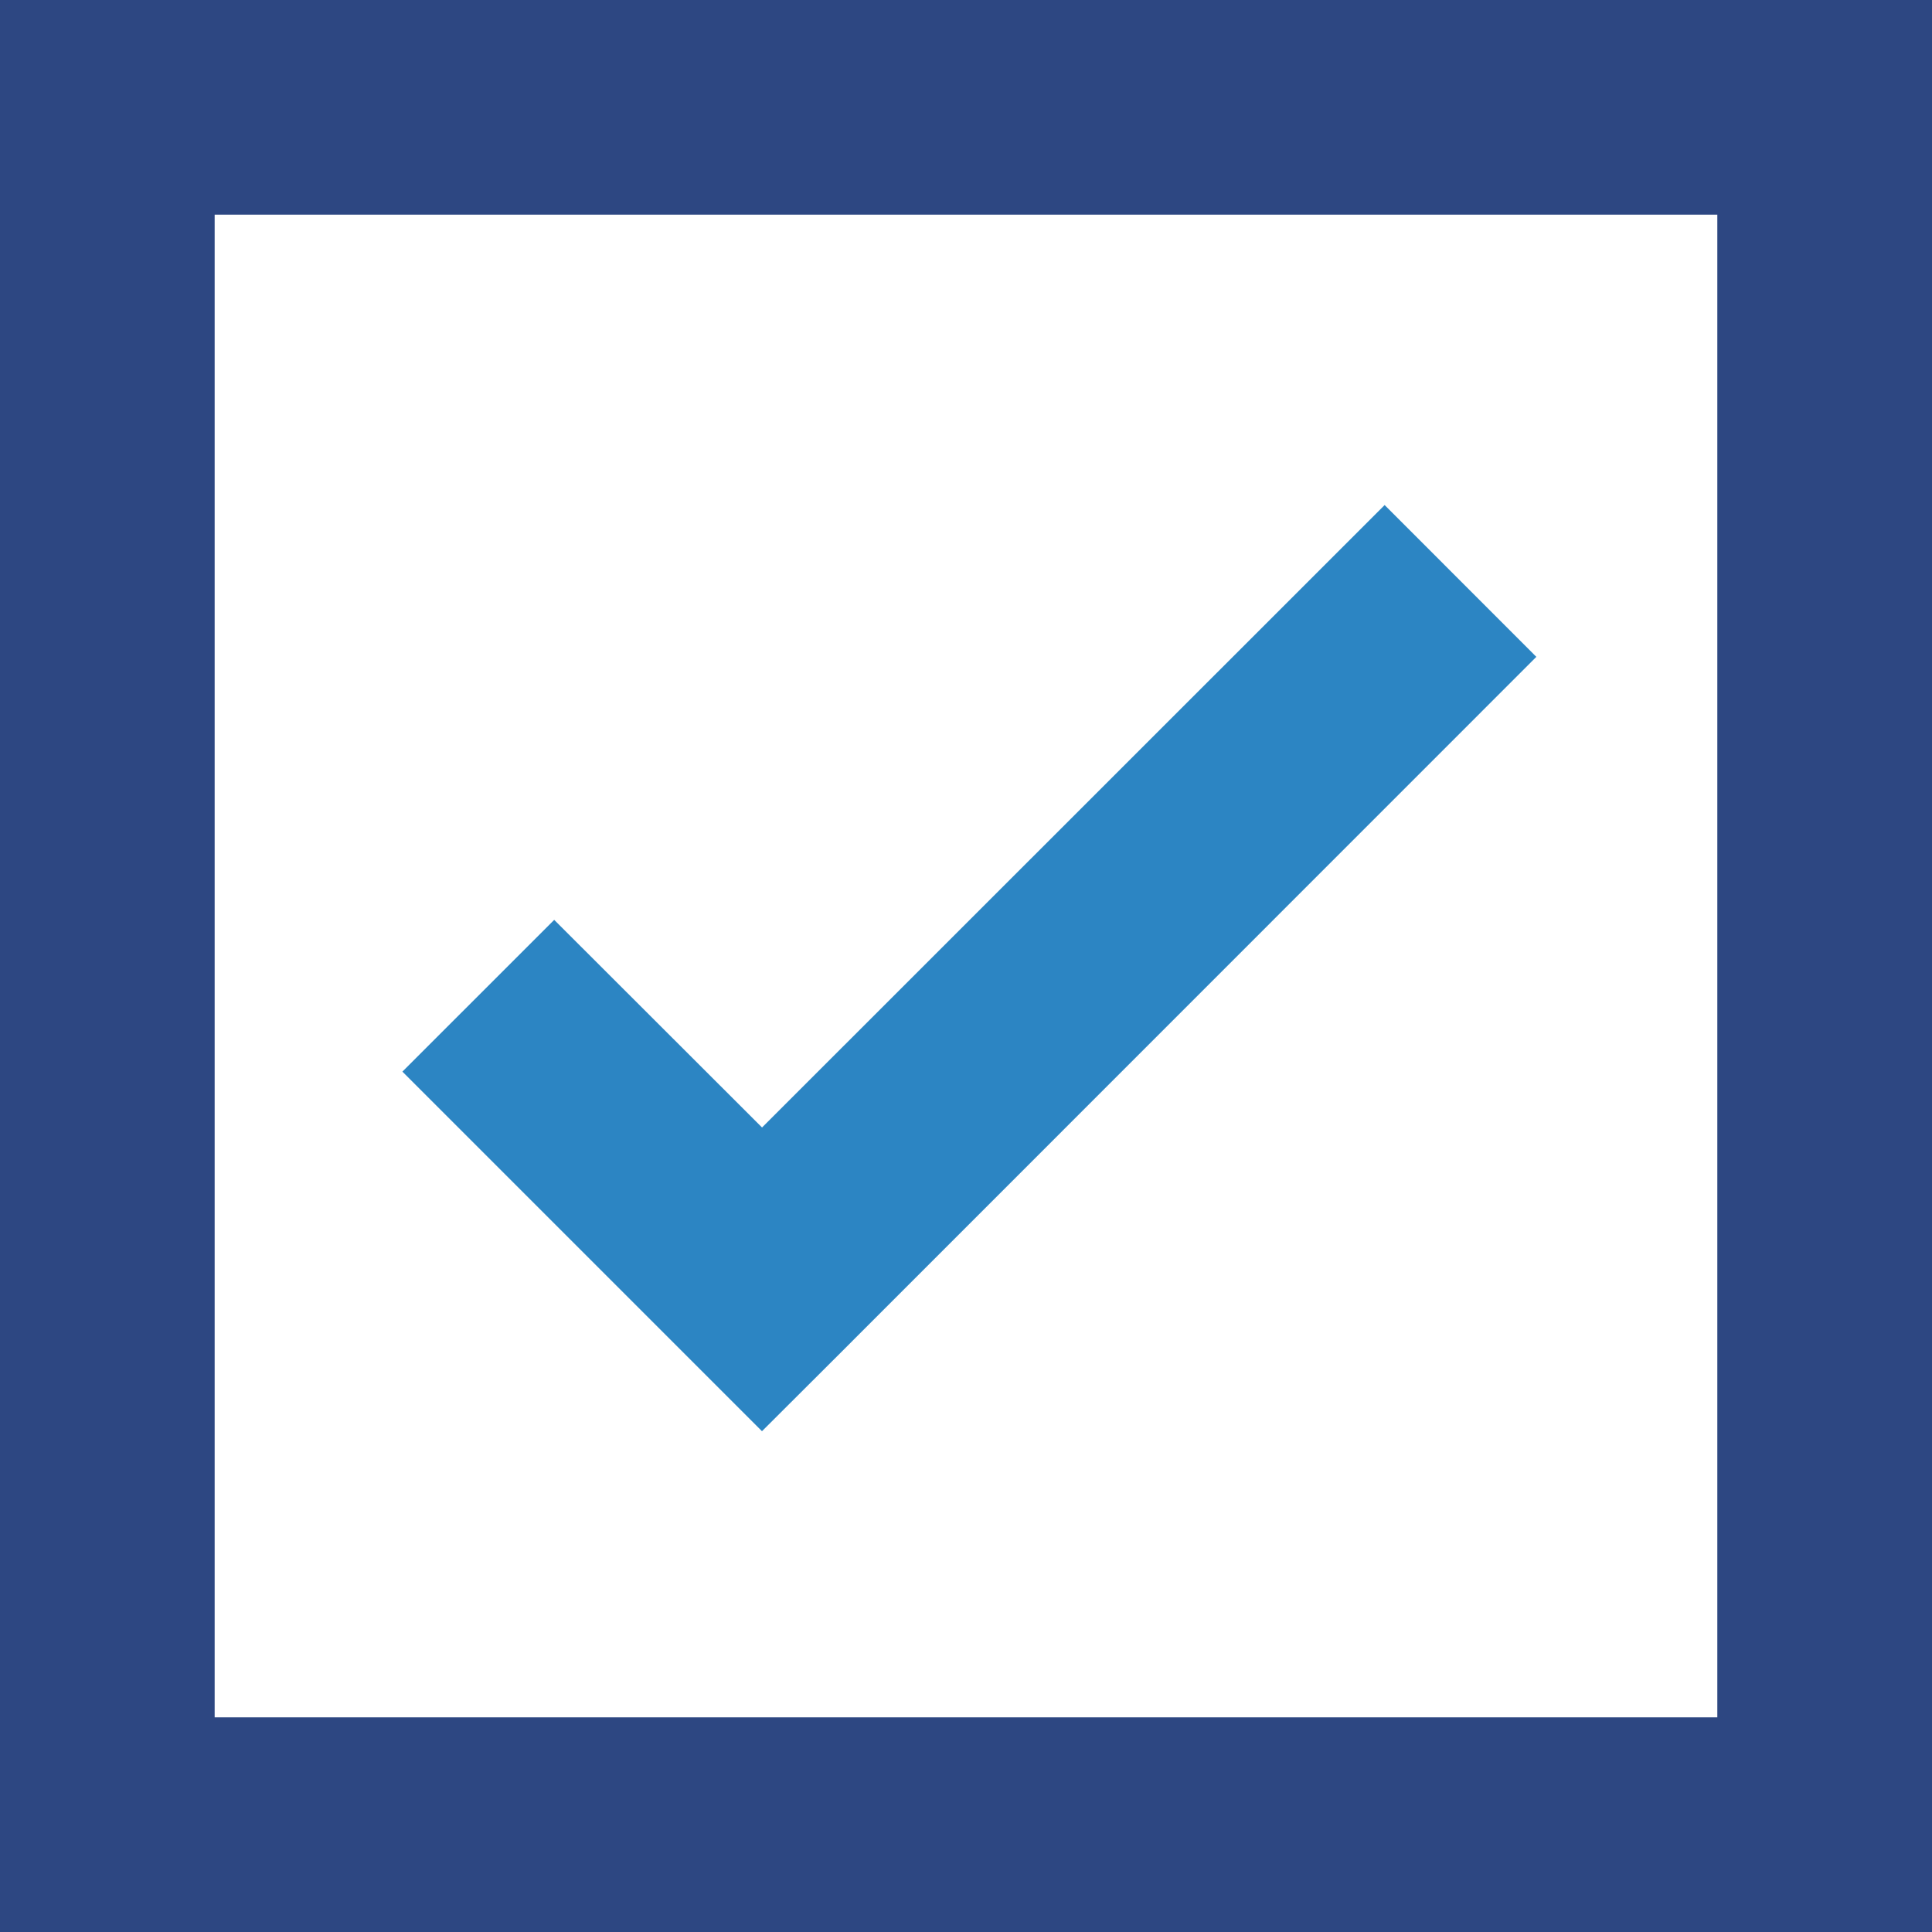
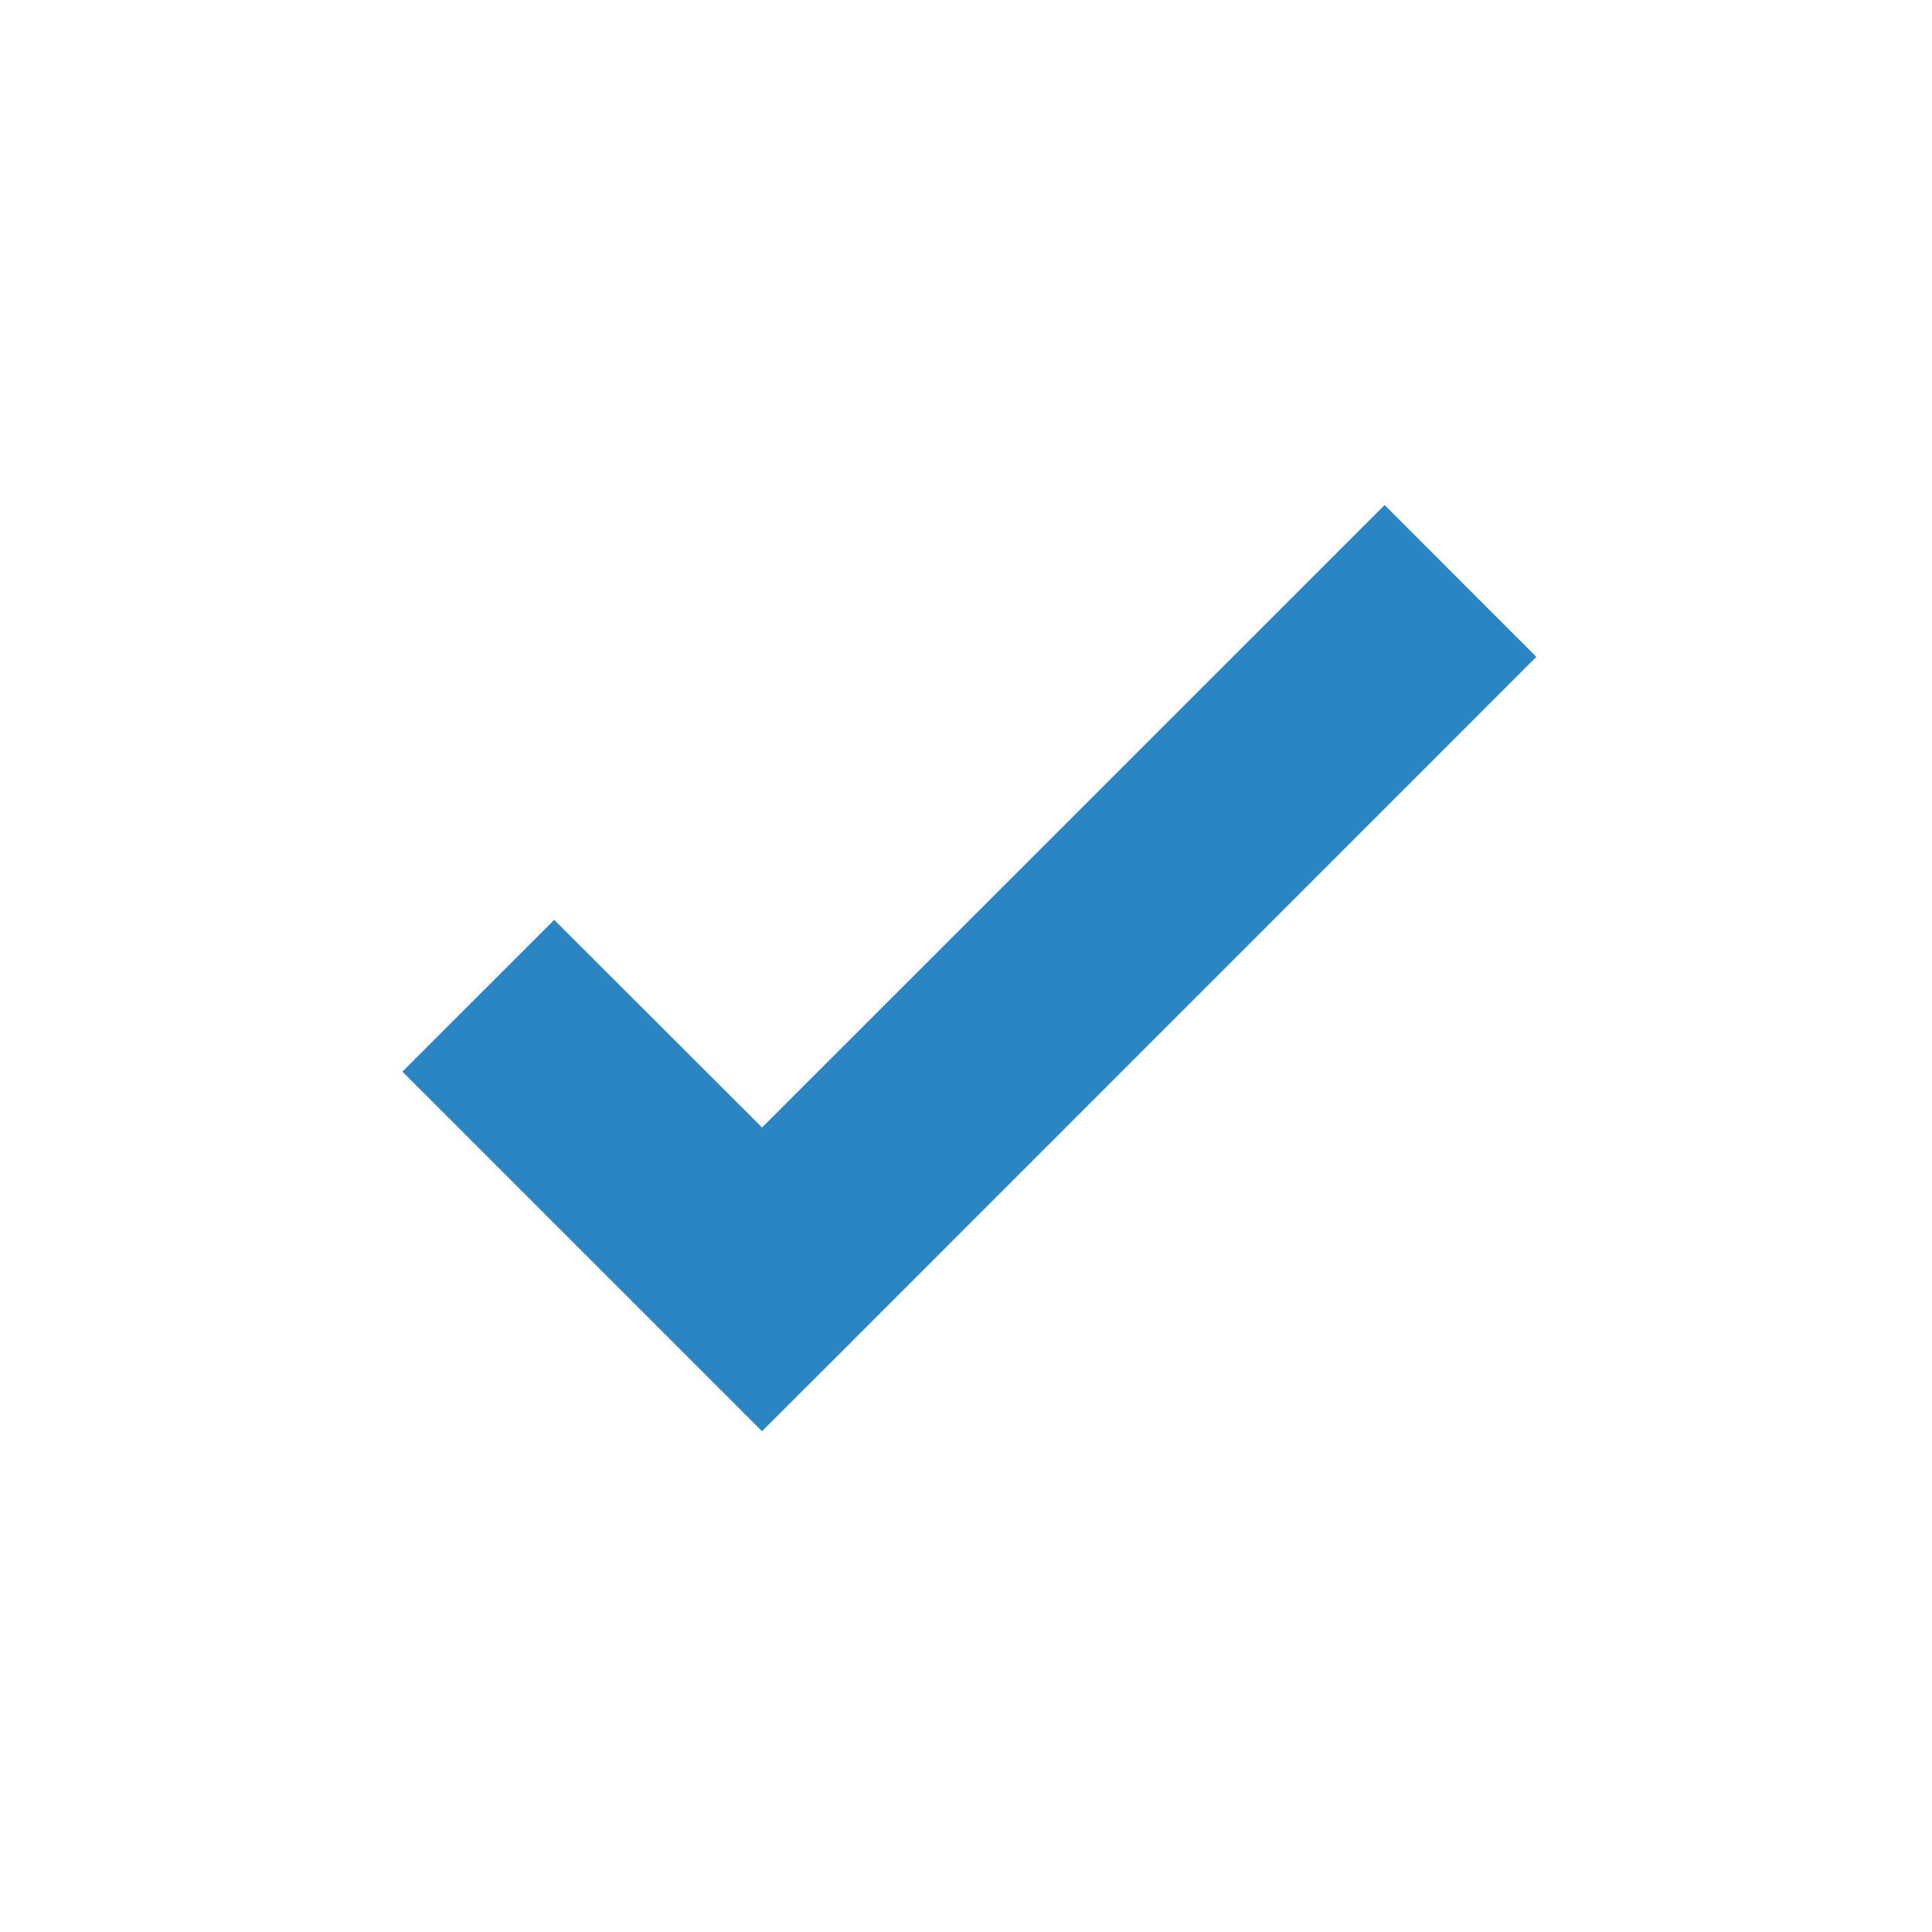
<svg xmlns="http://www.w3.org/2000/svg" id="Group_1546" data-name="Group 1546" width="67" height="67" viewBox="0 0 67 67">
-   <path id="Path_1011" data-name="Path 1011" d="M7.444,7.444H59.555V59.556H7.444ZM0,67H67V0H0Z" fill="#2d4782" />
  <path id="Path_1012" data-name="Path 1012" d="M26.427,39.1l-7.208-7.2-5.264,5.263,12.47,12.47,2.594-2.588L53.279,22.779l-5.261-5.264Z" fill="#2c85c3" />
</svg>